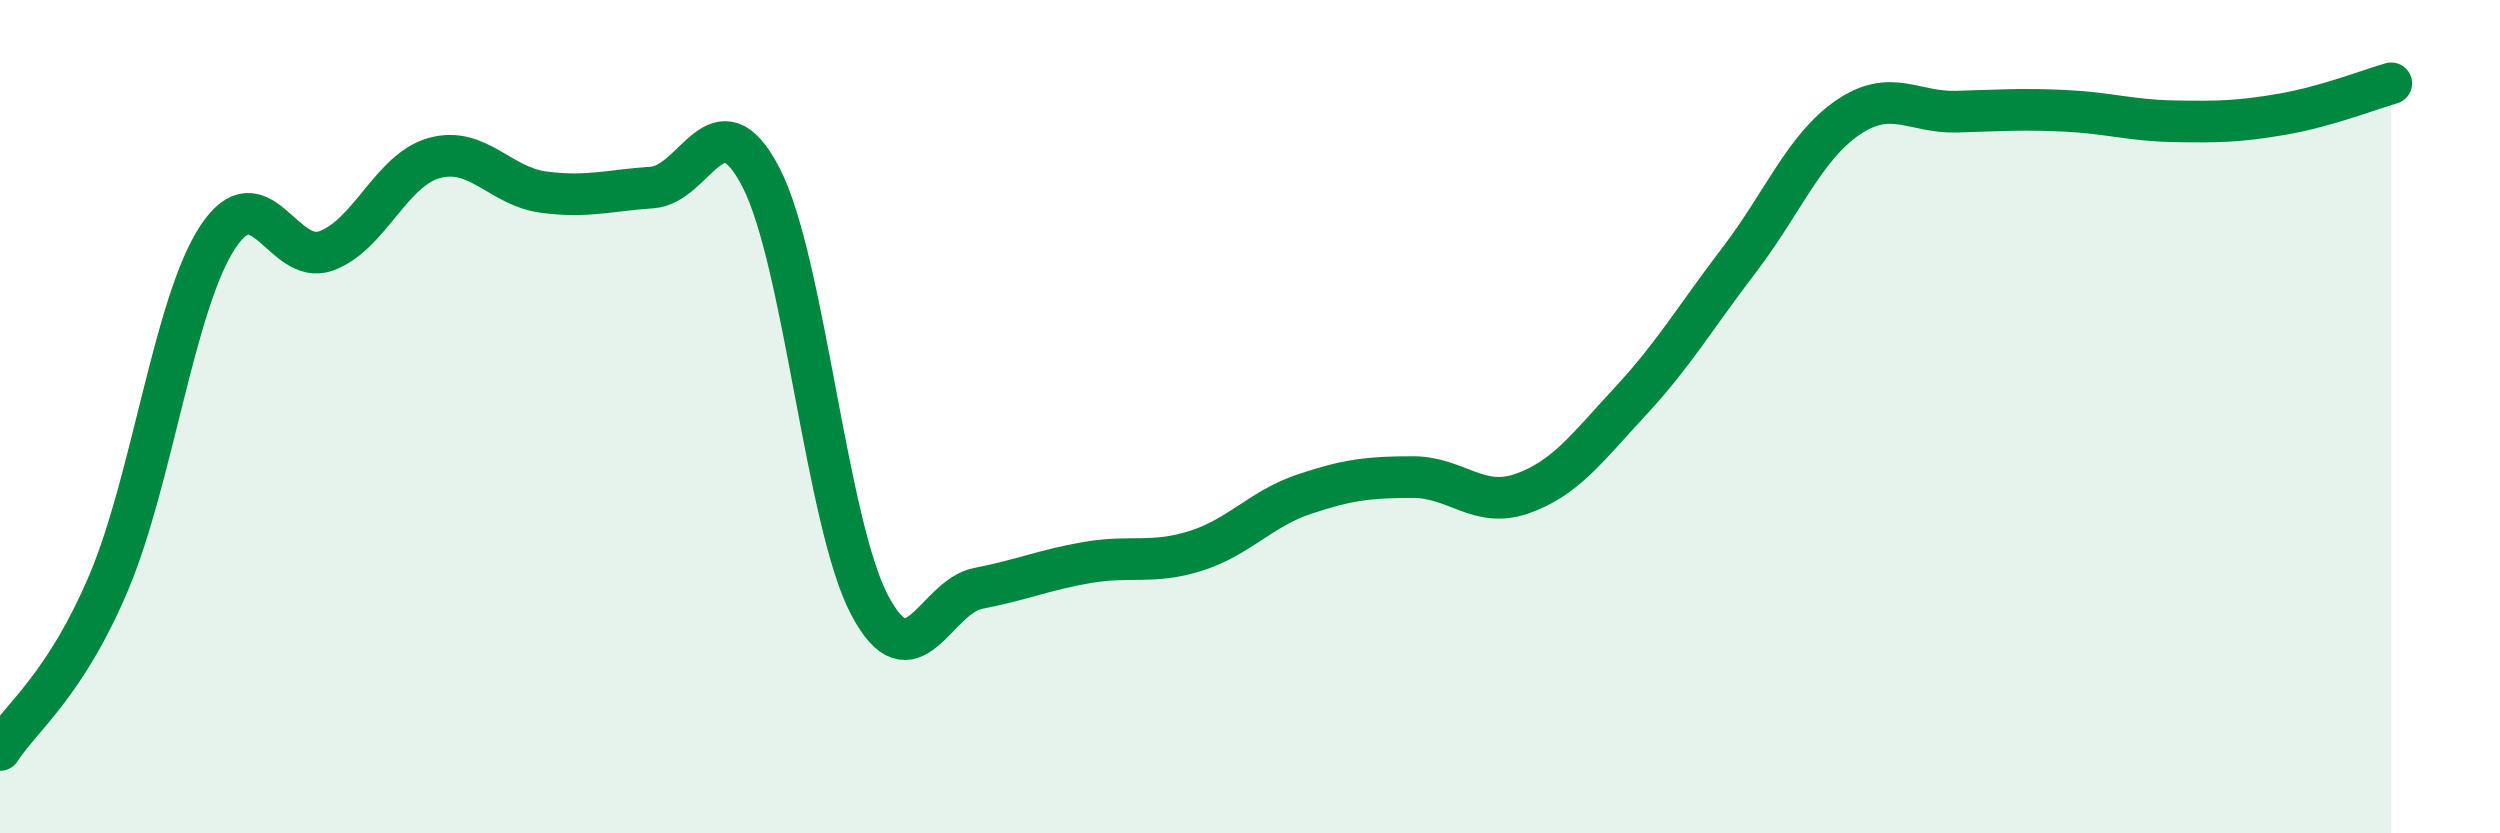
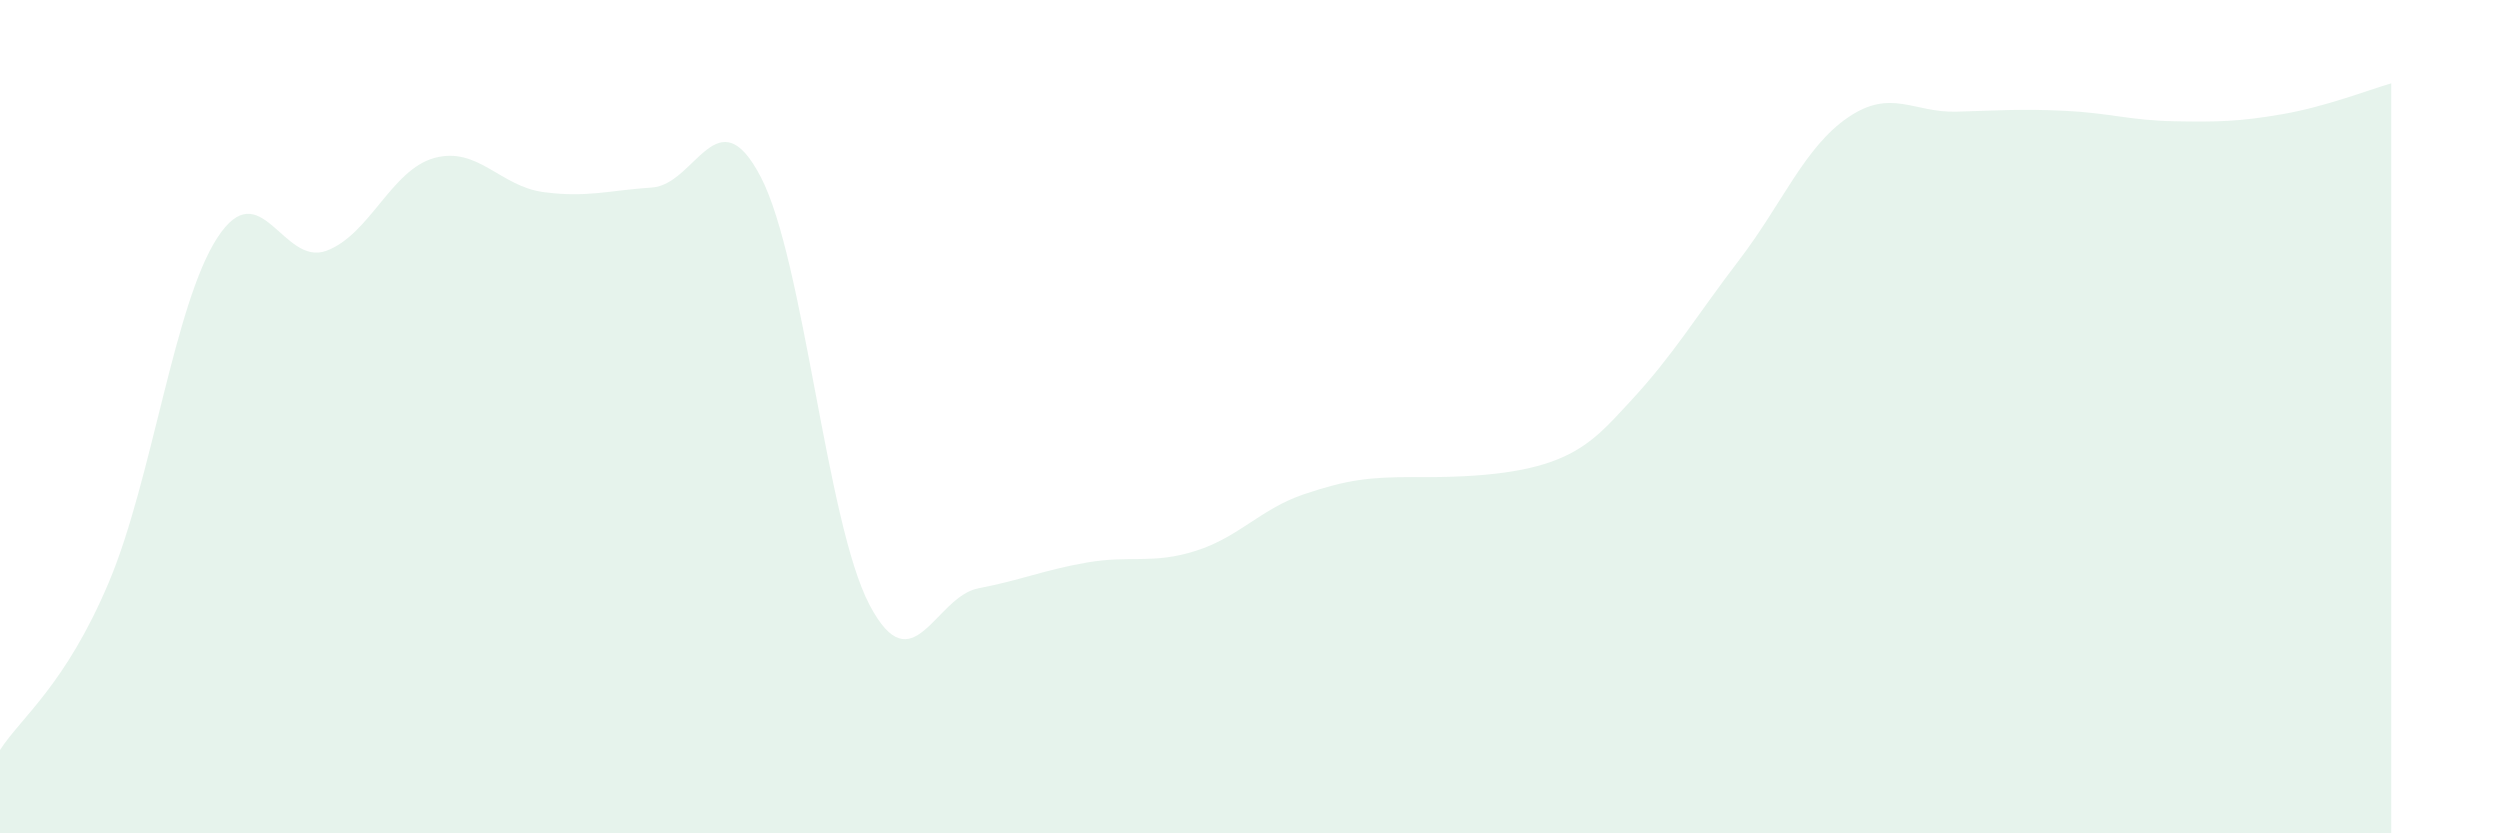
<svg xmlns="http://www.w3.org/2000/svg" width="60" height="20" viewBox="0 0 60 20">
-   <path d="M 0,18 C 0.52,17.2 1.57,16.44 2.61,13.98 C 3.65,11.52 4.18,7.29 5.22,5.7 C 6.26,4.11 6.79,6.4 7.83,6.02 C 8.87,5.64 9.39,4.07 10.43,3.79 C 11.47,3.51 12,4.47 13.04,4.61 C 14.08,4.75 14.61,4.57 15.65,4.5 C 16.69,4.43 17.22,2.25 18.26,4.25 C 19.3,6.25 19.83,12.55 20.87,14.52 C 21.91,16.49 22.44,14.32 23.48,14.12 C 24.52,13.92 25.05,13.68 26.09,13.5 C 27.13,13.32 27.66,13.55 28.7,13.22 C 29.74,12.89 30.26,12.21 31.3,11.86 C 32.34,11.51 32.87,11.45 33.91,11.45 C 34.95,11.45 35.48,12.21 36.52,11.85 C 37.56,11.49 38.09,10.75 39.13,9.63 C 40.17,8.51 40.7,7.6 41.74,6.24 C 42.78,4.88 43.31,3.53 44.35,2.82 C 45.39,2.11 45.92,2.71 46.96,2.68 C 48,2.65 48.53,2.61 49.57,2.66 C 50.61,2.71 51.13,2.89 52.17,2.91 C 53.21,2.93 53.74,2.92 54.78,2.74 C 55.82,2.56 56.87,2.15 57.39,2L57.39 20L0 20Z" fill="#008740" opacity="0.1" stroke-linecap="round" stroke-linejoin="round" />
-   <path d="M 0,18 C 0.52,17.2 1.57,16.44 2.61,13.98 C 3.65,11.52 4.18,7.29 5.22,5.7 C 6.26,4.11 6.79,6.4 7.83,6.02 C 8.87,5.64 9.39,4.07 10.43,3.79 C 11.47,3.51 12,4.47 13.04,4.61 C 14.08,4.75 14.61,4.57 15.65,4.5 C 16.69,4.43 17.22,2.25 18.26,4.25 C 19.3,6.25 19.83,12.55 20.87,14.52 C 21.91,16.49 22.44,14.32 23.48,14.12 C 24.52,13.92 25.05,13.68 26.09,13.5 C 27.13,13.32 27.66,13.55 28.7,13.22 C 29.74,12.89 30.26,12.21 31.3,11.86 C 32.34,11.51 32.87,11.45 33.91,11.45 C 34.95,11.45 35.48,12.21 36.52,11.85 C 37.56,11.49 38.09,10.75 39.13,9.63 C 40.17,8.51 40.7,7.6 41.74,6.24 C 42.78,4.88 43.31,3.53 44.35,2.82 C 45.39,2.11 45.92,2.71 46.96,2.68 C 48,2.65 48.53,2.61 49.57,2.66 C 50.61,2.71 51.13,2.89 52.17,2.91 C 53.21,2.93 53.74,2.92 54.78,2.74 C 55.82,2.56 56.87,2.15 57.39,2" stroke="#008740" stroke-width="1" fill="none" stroke-linecap="round" stroke-linejoin="round" />
+   <path d="M 0,18 C 0.52,17.2 1.57,16.44 2.61,13.98 C 3.65,11.52 4.18,7.29 5.22,5.7 C 6.26,4.11 6.79,6.4 7.83,6.02 C 8.87,5.64 9.39,4.07 10.43,3.79 C 11.47,3.51 12,4.47 13.04,4.61 C 14.08,4.75 14.61,4.57 15.65,4.5 C 16.69,4.43 17.22,2.25 18.26,4.25 C 19.3,6.25 19.83,12.55 20.87,14.52 C 21.91,16.49 22.44,14.32 23.48,14.12 C 24.52,13.92 25.05,13.68 26.09,13.5 C 27.13,13.32 27.66,13.55 28.7,13.22 C 29.74,12.89 30.26,12.21 31.3,11.86 C 32.34,11.51 32.87,11.45 33.91,11.45 C 37.56,11.49 38.09,10.75 39.13,9.63 C 40.17,8.51 40.7,7.6 41.74,6.24 C 42.78,4.88 43.31,3.53 44.35,2.82 C 45.39,2.11 45.92,2.71 46.96,2.68 C 48,2.65 48.53,2.61 49.57,2.66 C 50.61,2.71 51.13,2.89 52.17,2.91 C 53.21,2.93 53.74,2.92 54.78,2.74 C 55.82,2.56 56.87,2.15 57.39,2L57.39 20L0 20Z" fill="#008740" opacity="0.1" stroke-linecap="round" stroke-linejoin="round" />
</svg>